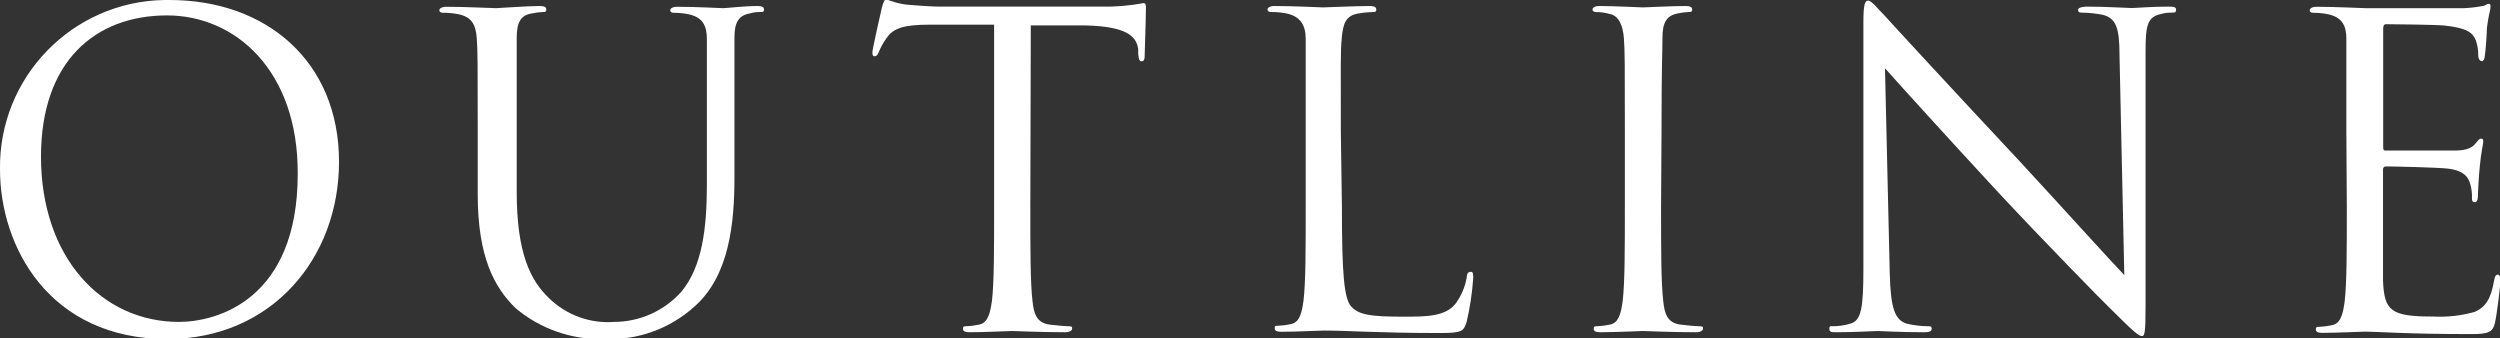
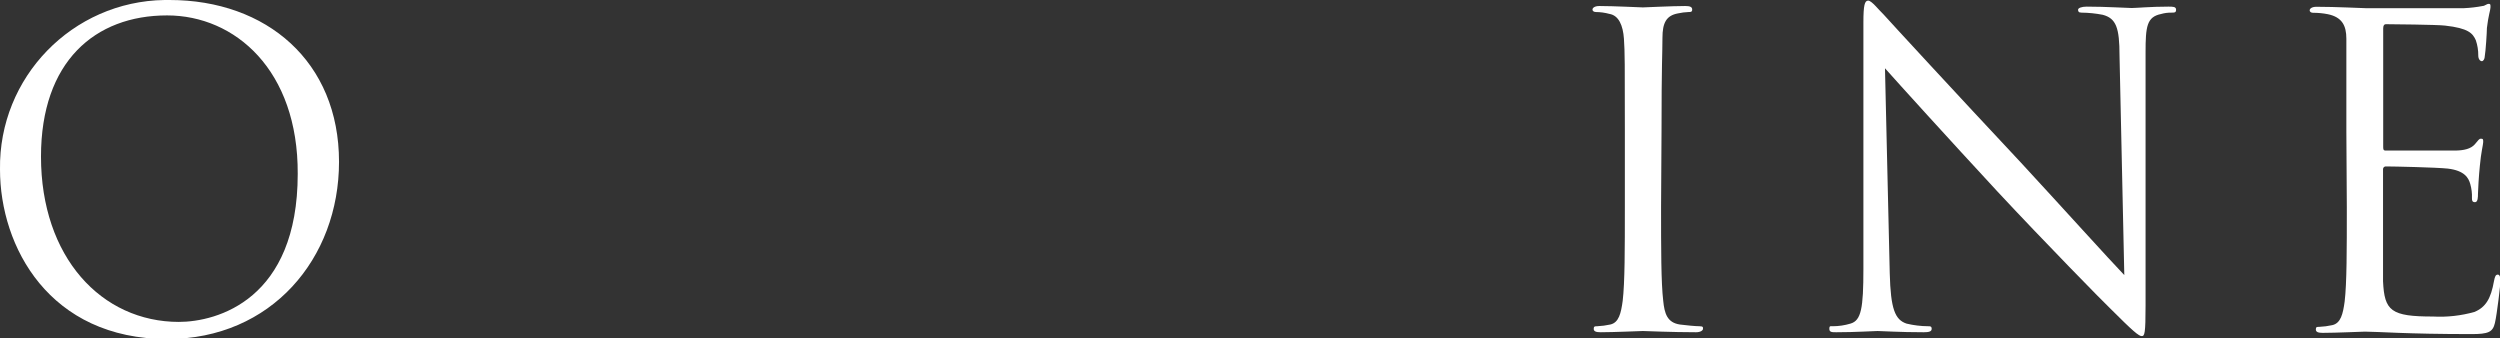
<svg xmlns="http://www.w3.org/2000/svg" version="1.1" id="レイヤー_1" x="0px" y="0px" width="162.23px" height="21.95px" viewBox="0 0 162.23 21.95" enable-background="new 0 0 162.23 21.95" xml:space="preserve">
  <rect x="0" y="0" width="162.23" height="21.95" fill="#333333" stroke="none" />
  <title>アセット 1</title>
  <path fill="#FFFFFF" d="M11,0c6.3,0,11,4,11,10.5C22,16.77,17.61,22,10.86,22C3.19,22,0,16,0,11C-0.089,5.014,4.691,0.089,10.678,0  C10.785-0.002,10.893-0.002,11,0z M11.59,20.89c2.52,0,7.73-1.46,7.73-9.61C19.35,4.56,15.26,1,10.84,1c-4.68,0-8.18,3-8.18,9.16  c0,6.53,3.92,10.73,8.96,10.73H11.59z" />
-   <path fill="#FFFFFF" d="M31,8.51c0-4.37,0-5.15-0.06-6s-0.28-1.4-1.2-1.59c-0.329-0.064-0.664-0.095-1-0.09  c-0.11,0-0.23-0.05-0.23-0.16s0.14-0.23,0.45-0.23c1.26,0,3,0.09,3.22,0.09c0.22,0,2-0.14,2.82-0.14c0.31,0,0.45,0.06,0.45,0.23  s-0.11,0.16-0.22,0.16c-0.236,0.008-0.47,0.038-0.7,0.09c-0.76,0.11-1,0.61-1,1.59s0,1.68,0,6.05v3.92c0,4,0.89,5.77,2.1,6.92  c1.121,1.095,2.658,1.656,4.22,1.54c1.686-0.004,3.289-0.732,4.4-2c1.29-1.59,1.62-4,1.62-6.86V8.51c0-4.37,0-5.15,0-6  s-0.28-1.4-1.21-1.59c-0.313-0.061-0.631-0.091-0.95-0.09c-0.11,0-0.22-0.05-0.22-0.16s0.14-0.23,0.45-0.23c1.26,0,2.8,0.09,3,0.09  s1.36-0.14,2.2-0.14c0.3,0,0.44,0.06,0.44,0.23s-0.11,0.16-0.22,0.16c-0.237-0.007-0.473,0.024-0.7,0.09c-0.76,0.14-1,0.61-1,1.59  s0,1.68,0,6.05v3c0,3-0.34,6.38-2.58,8.37c-1.598,1.451-3.704,2.213-5.86,2.12c-2.1,0.063-4.151-0.649-5.76-2  C32.08,18.65,31,16.69,31,12.6V8.51z" />
-   <path fill="#FFFFFF" d="M66.86,13.44c0,2.69,0,4.9,0.14,6.08c0.08,0.81,0.25,1.42,1.09,1.54c0.39,0.05,1,0.11,1.26,0.11  s0.22,0.08,0.22,0.17s-0.14,0.22-0.44,0.22c-1.54,0-3.31-0.08-3.45-0.08s-1.9,0.08-2.74,0.08c-0.31,0-0.45-0.06-0.45-0.22  s0.06-0.17,0.22-0.17c0.283-0.011,0.564-0.048,0.84-0.11c0.56-0.12,0.7-0.73,0.82-1.54c0.14-1.18,0.14-3.39,0.14-6.08V1.6h-4.15  c-1.73,0-2.41,0.23-2.85,0.9c-0.193,0.271-0.354,0.563-0.48,0.87c-0.08,0.22-0.17,0.28-0.28,0.28s-0.14-0.09-0.14-0.26  s0.56-2.68,0.62-2.91s0.16-0.53,0.28-0.53c0.394,0.164,0.808,0.278,1.23,0.34c0.81,0.08,1.87,0.14,2.21,0.14h10.5  c0.929,0.019,1.857-0.058,2.77-0.23c0.14,0,0.14,0.16,0.14,0.33c0,0.84-0.08,2.77-0.08,3.08s-0.09,0.37-0.2,0.37  s-0.19-0.09-0.22-0.48V3.19c-0.11-0.84-0.76-1.48-3.44-1.54h-3.53L66.86,13.44z" />
-   <path fill="#FFFFFF" d="M87.08,13.5c0,4.11,0.12,5.9,0.62,6.41s1.18,0.64,3.36,0.64c1.48,0,2.72,0,3.39-0.84  c0.373-0.506,0.623-1.091,0.73-1.71c0-0.22,0.08-0.36,0.25-0.36s0.17,0.11,0.17,0.42c-0.067,0.943-0.208,1.879-0.42,2.8  c-0.2,0.64-0.28,0.75-1.77,0.75c-4,0-5.88-0.16-7.5-0.16c-0.25,0-1.91,0.08-2.75,0.08c-0.3,0-0.44-0.06-0.44-0.22s0-0.17,0.22-0.17  c0.283-0.012,0.564-0.049,0.84-0.11c0.56-0.12,0.7-0.73,0.81-1.54c0.14-1.18,0.14-3.39,0.14-6.08v-4.9c0-4.37,0-5.15,0-6  s-0.33-1.45-1.26-1.64c-0.329-0.064-0.664-0.095-1-0.09c-0.11,0-0.22-0.05-0.22-0.16s0.14-0.23,0.44-0.23c1.26,0,3,0.09,3.17,0.09  s2.18-0.09,3-0.09c0.31,0,0.45,0.06,0.45,0.23s-0.11,0.16-0.22,0.16c-0.312,0.007-0.623,0.037-0.93,0.09  c-0.81,0.14-1,0.61-1.09,1.59s-0.06,1.68-0.06,6.05L87.08,13.5z" />
  <path fill="#FFFFFF" d="M107.79,13.44c0,2.69,0,4.9,0.14,6.08c0.08,0.81,0.25,1.42,1.09,1.54c0.39,0.05,1,0.11,1.26,0.11  s0.23,0.08,0.23,0.17s-0.14,0.22-0.45,0.22c-1.54,0-3.31-0.08-3.45-0.08s-1.9,0.08-2.74,0.08c-0.31,0-0.45-0.06-0.45-0.22  s0.06-0.17,0.23-0.17c0.283-0.013,0.564-0.05,0.84-0.11c0.56-0.12,0.7-0.73,0.81-1.54c0.14-1.18,0.14-3.39,0.14-6.08V8.51  c0-4.37,0-5.15-0.06-6S105.05,1,104.43,0.9c-0.284-0.077-0.576-0.117-0.87-0.12c-0.11,0-0.22-0.05-0.22-0.16s0.14-0.23,0.45-0.23  c0.92,0,2.68,0.09,2.82,0.09s1.91-0.09,2.75-0.09c0.31,0,0.45,0.06,0.45,0.23s-0.12,0.16-0.23,0.16  c-0.236,0.009-0.47,0.039-0.7,0.09c-0.75,0.14-1,0.61-1,1.59s-0.06,1.68-0.06,6.05L107.79,13.44z" />
  <path fill="#FFFFFF" d="M122.63,17.75c0.06,2.3,0.34,3,1.09,3.25c0.459,0.11,0.928,0.167,1.4,0.17c0.14,0,0.23,0,0.23,0.17  s-0.17,0.22-0.51,0.22c-1.59,0-2.71-0.08-3-0.08s-1.42,0.08-2.68,0.08c-0.28,0-0.45,0-0.45-0.22s0.08-0.17,0.22-0.17  c0.39,0,0.777-0.058,1.15-0.17c0.7-0.2,0.84-1,0.84-3.56v-16c0-1.09,0.08-1.4,0.31-1.4s0.7,0.62,1,0.9c0.42,0.47,4.59,5,8.9,9.6  c2.77,3,5.82,6.38,6.72,7.31l-0.31-14.23c0-1.82-0.22-2.43-1.09-2.66c-0.452-0.088-0.91-0.135-1.37-0.14c-0.2,0-0.23-0.08-0.23-0.19  s0.23-0.2,0.56-0.2c1.26,0,2.61,0.09,2.92,0.09s1.23-0.09,2.38-0.09c0.3,0,0.5,0,0.5,0.2s-0.11,0.19-0.31,0.19  c-0.227-0.003-0.452,0.027-0.67,0.09c-0.92,0.19-1,0.81-1,2.49v16.41c0,1.85-0.06,2-0.25,2s-0.56-0.31-2.05-1.8  c-0.31-0.28-4.34-4.39-7.31-7.58c-3.24-3.5-6.41-7-7.3-8L122.63,17.75z" />
  <path fill="#FFFFFF" d="M152.26,8.51c0-4.37,0-5.15,0-6s-0.28-1.4-1.21-1.59c-0.313-0.061-0.631-0.091-0.95-0.09  c-0.11,0-0.22-0.05-0.22-0.16s0.14-0.23,0.44-0.23c1.26,0,3,0.09,3.17,0.09s5.77,0,6.41,0c0.403-0.018,0.804-0.065,1.2-0.14  c0.14,0,0.26-0.14,0.4-0.14s0.11,0.11,0.11,0.25s-0.14,0.53-0.23,1.32c0,0.28-0.08,1.51-0.14,1.84c0,0.14-0.08,0.31-0.19,0.31  s-0.23-0.14-0.23-0.36c0.004-0.34-0.05-0.678-0.16-1c-0.2-0.45-0.48-0.78-2-0.95c-0.48-0.06-3.53-0.09-3.84-0.09  c-0.11,0-0.17,0.09-0.17,0.28v7.64c0,0.2,0,0.28,0.17,0.28c0.37,0,3.81,0,4.45,0s1.07-0.12,1.32-0.4S160.86,9,161,9  s0.14,0.06,0.14,0.22s-0.14,0.65-0.22,1.57c-0.06,0.56-0.12,1.6-0.12,1.79s0,0.54-0.19,0.54s-0.2-0.12-0.2-0.26  c0.013-0.311-0.024-0.621-0.11-0.92c-0.11-0.39-0.36-0.87-1.46-1c-0.75-0.08-3.52-0.14-4-0.14c-0.099-0.012-0.188,0.059-0.2,0.157  c-0.002,0.014-0.002,0.028,0,0.043v2.46c0,1,0,4.2,0,4.79c0.09,1.93,0.51,2.29,3.25,2.29c0.907,0.049,1.816-0.053,2.69-0.3  c0.73-0.31,1.06-0.87,1.26-2c0.06-0.31,0.11-0.42,0.25-0.42s0.17,0.22,0.17,0.42s-0.22,2.13-0.36,2.72s-0.42,0.72-1.52,0.72  c-4.22,0-6.1-0.16-6.91-0.16c-0.14,0-1.91,0.08-2.75,0.08c-0.3,0-0.44-0.06-0.44-0.22s0.05-0.17,0.22-0.17  c0.283-0.012,0.564-0.049,0.84-0.11c0.56-0.12,0.7-0.73,0.81-1.54c0.14-1.18,0.14-3.39,0.14-6.08L152.26,8.51z" />
</svg>